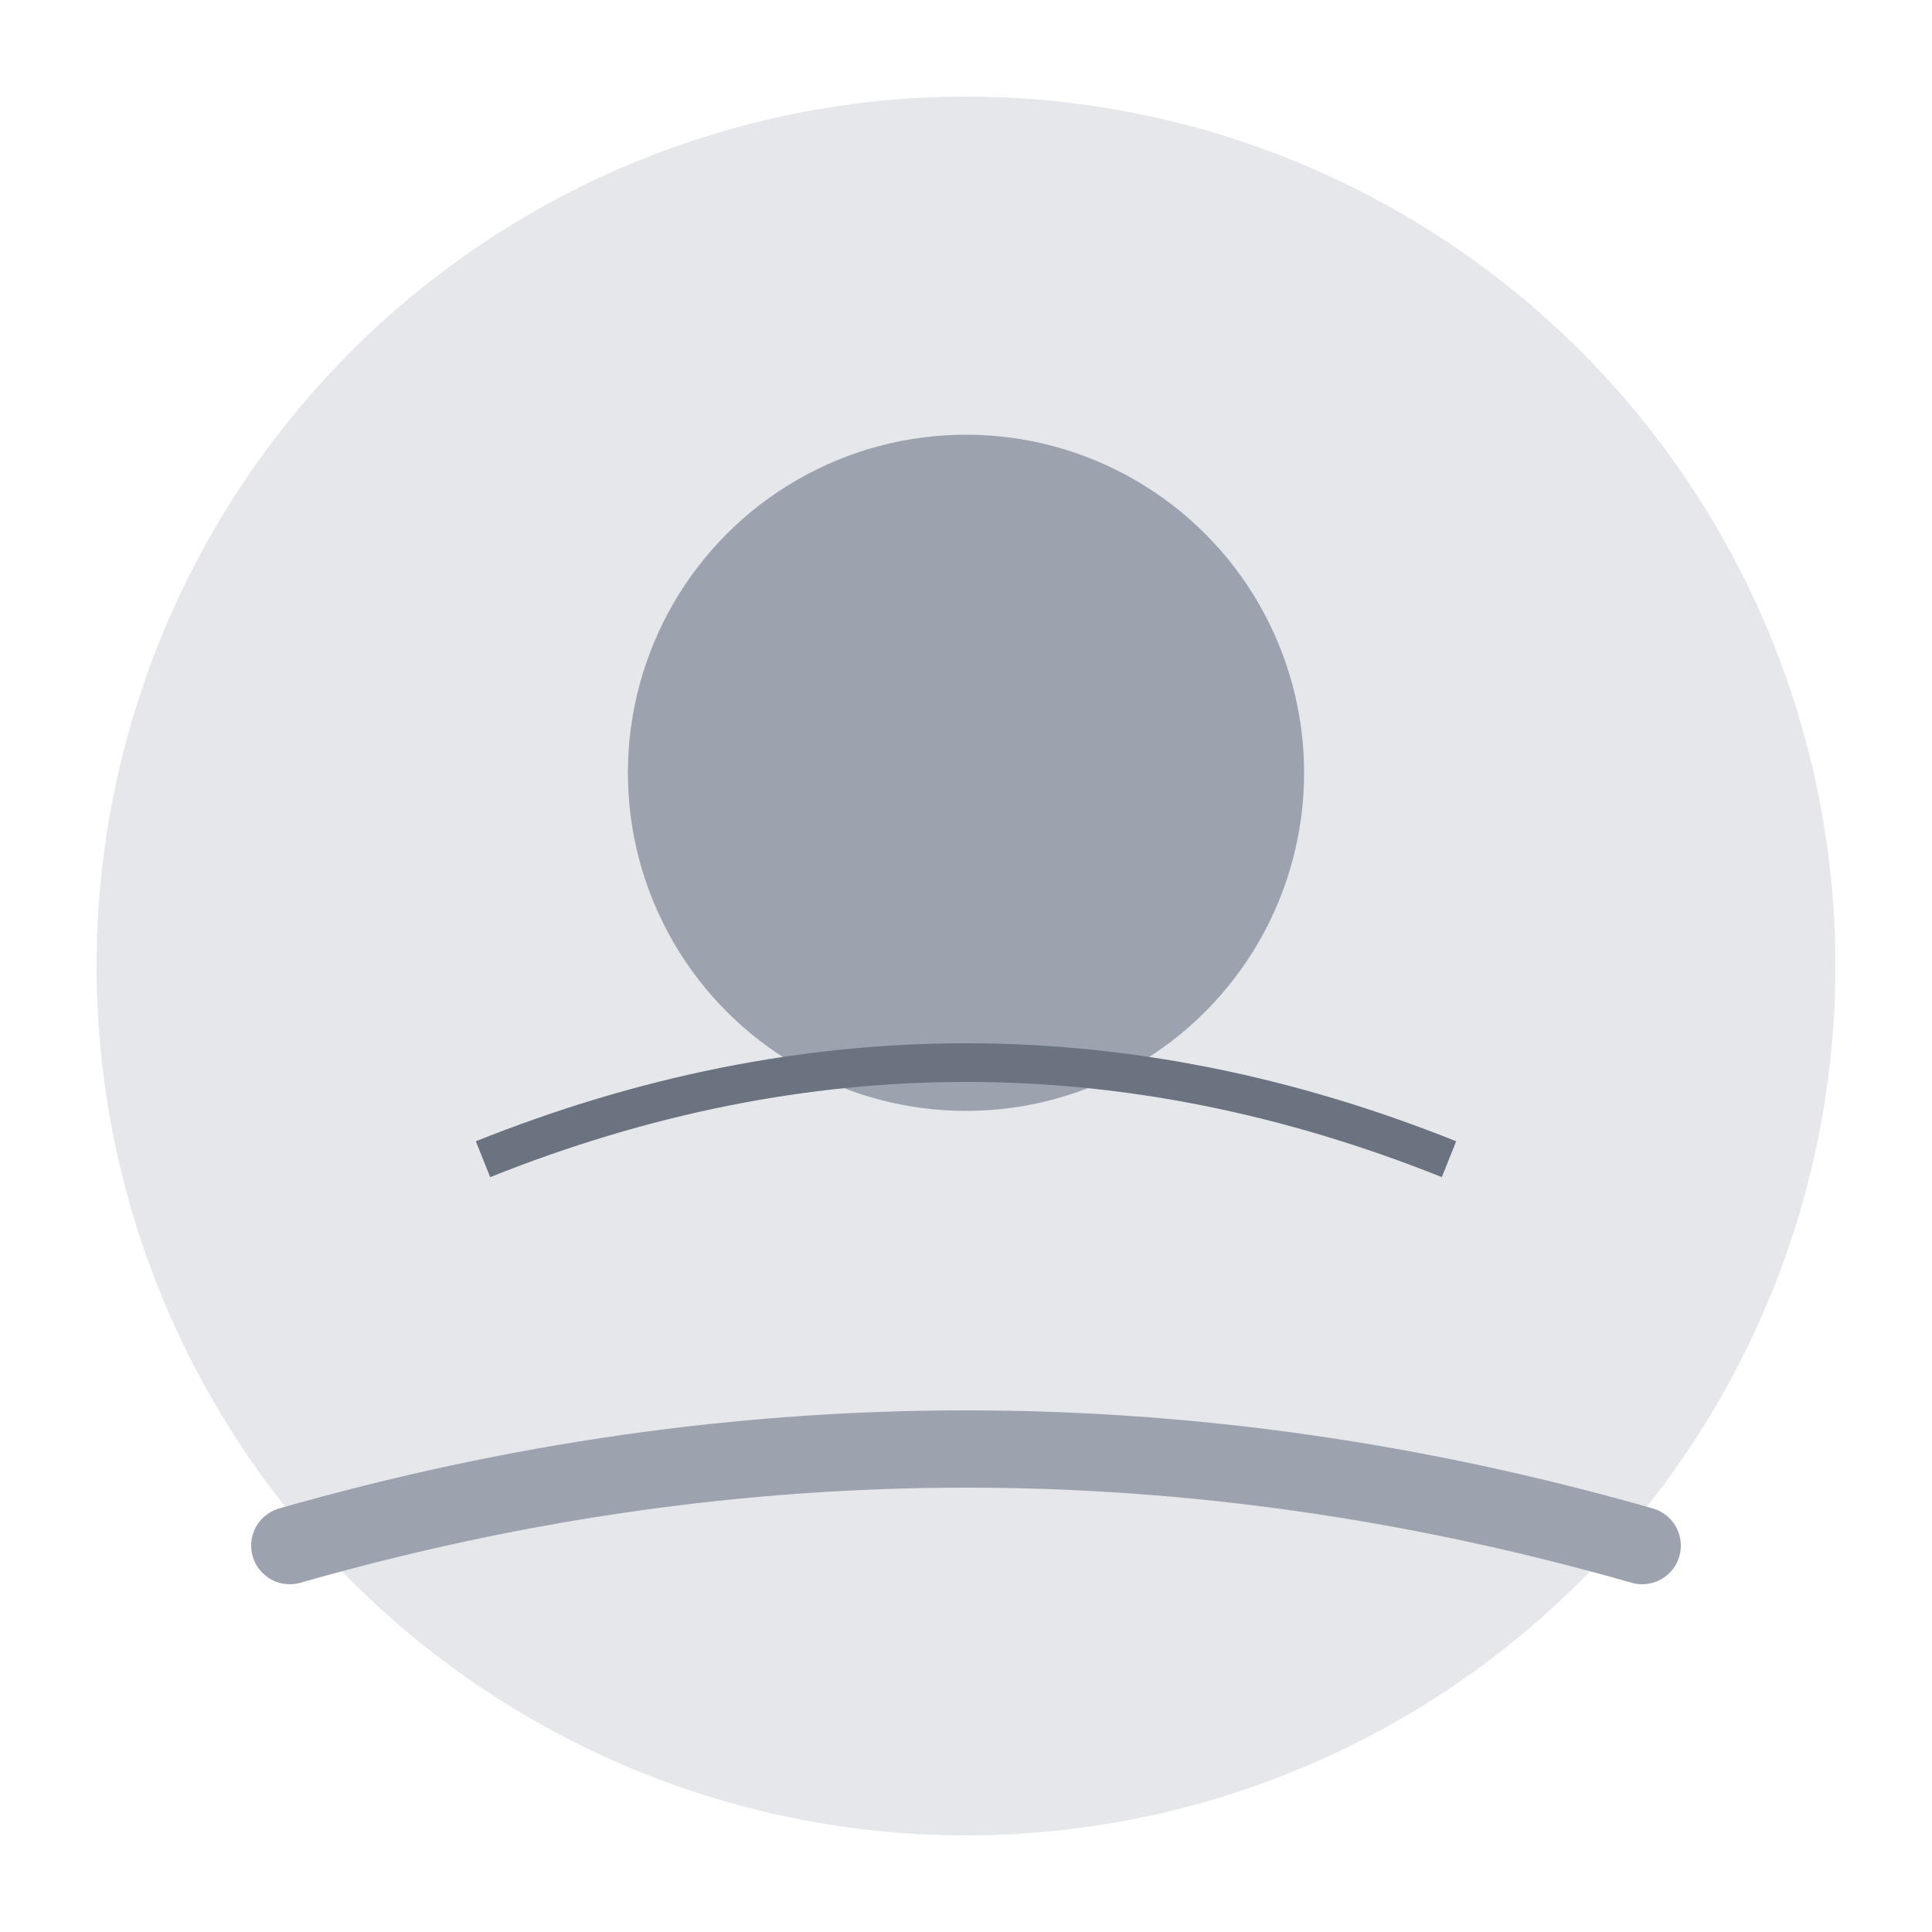
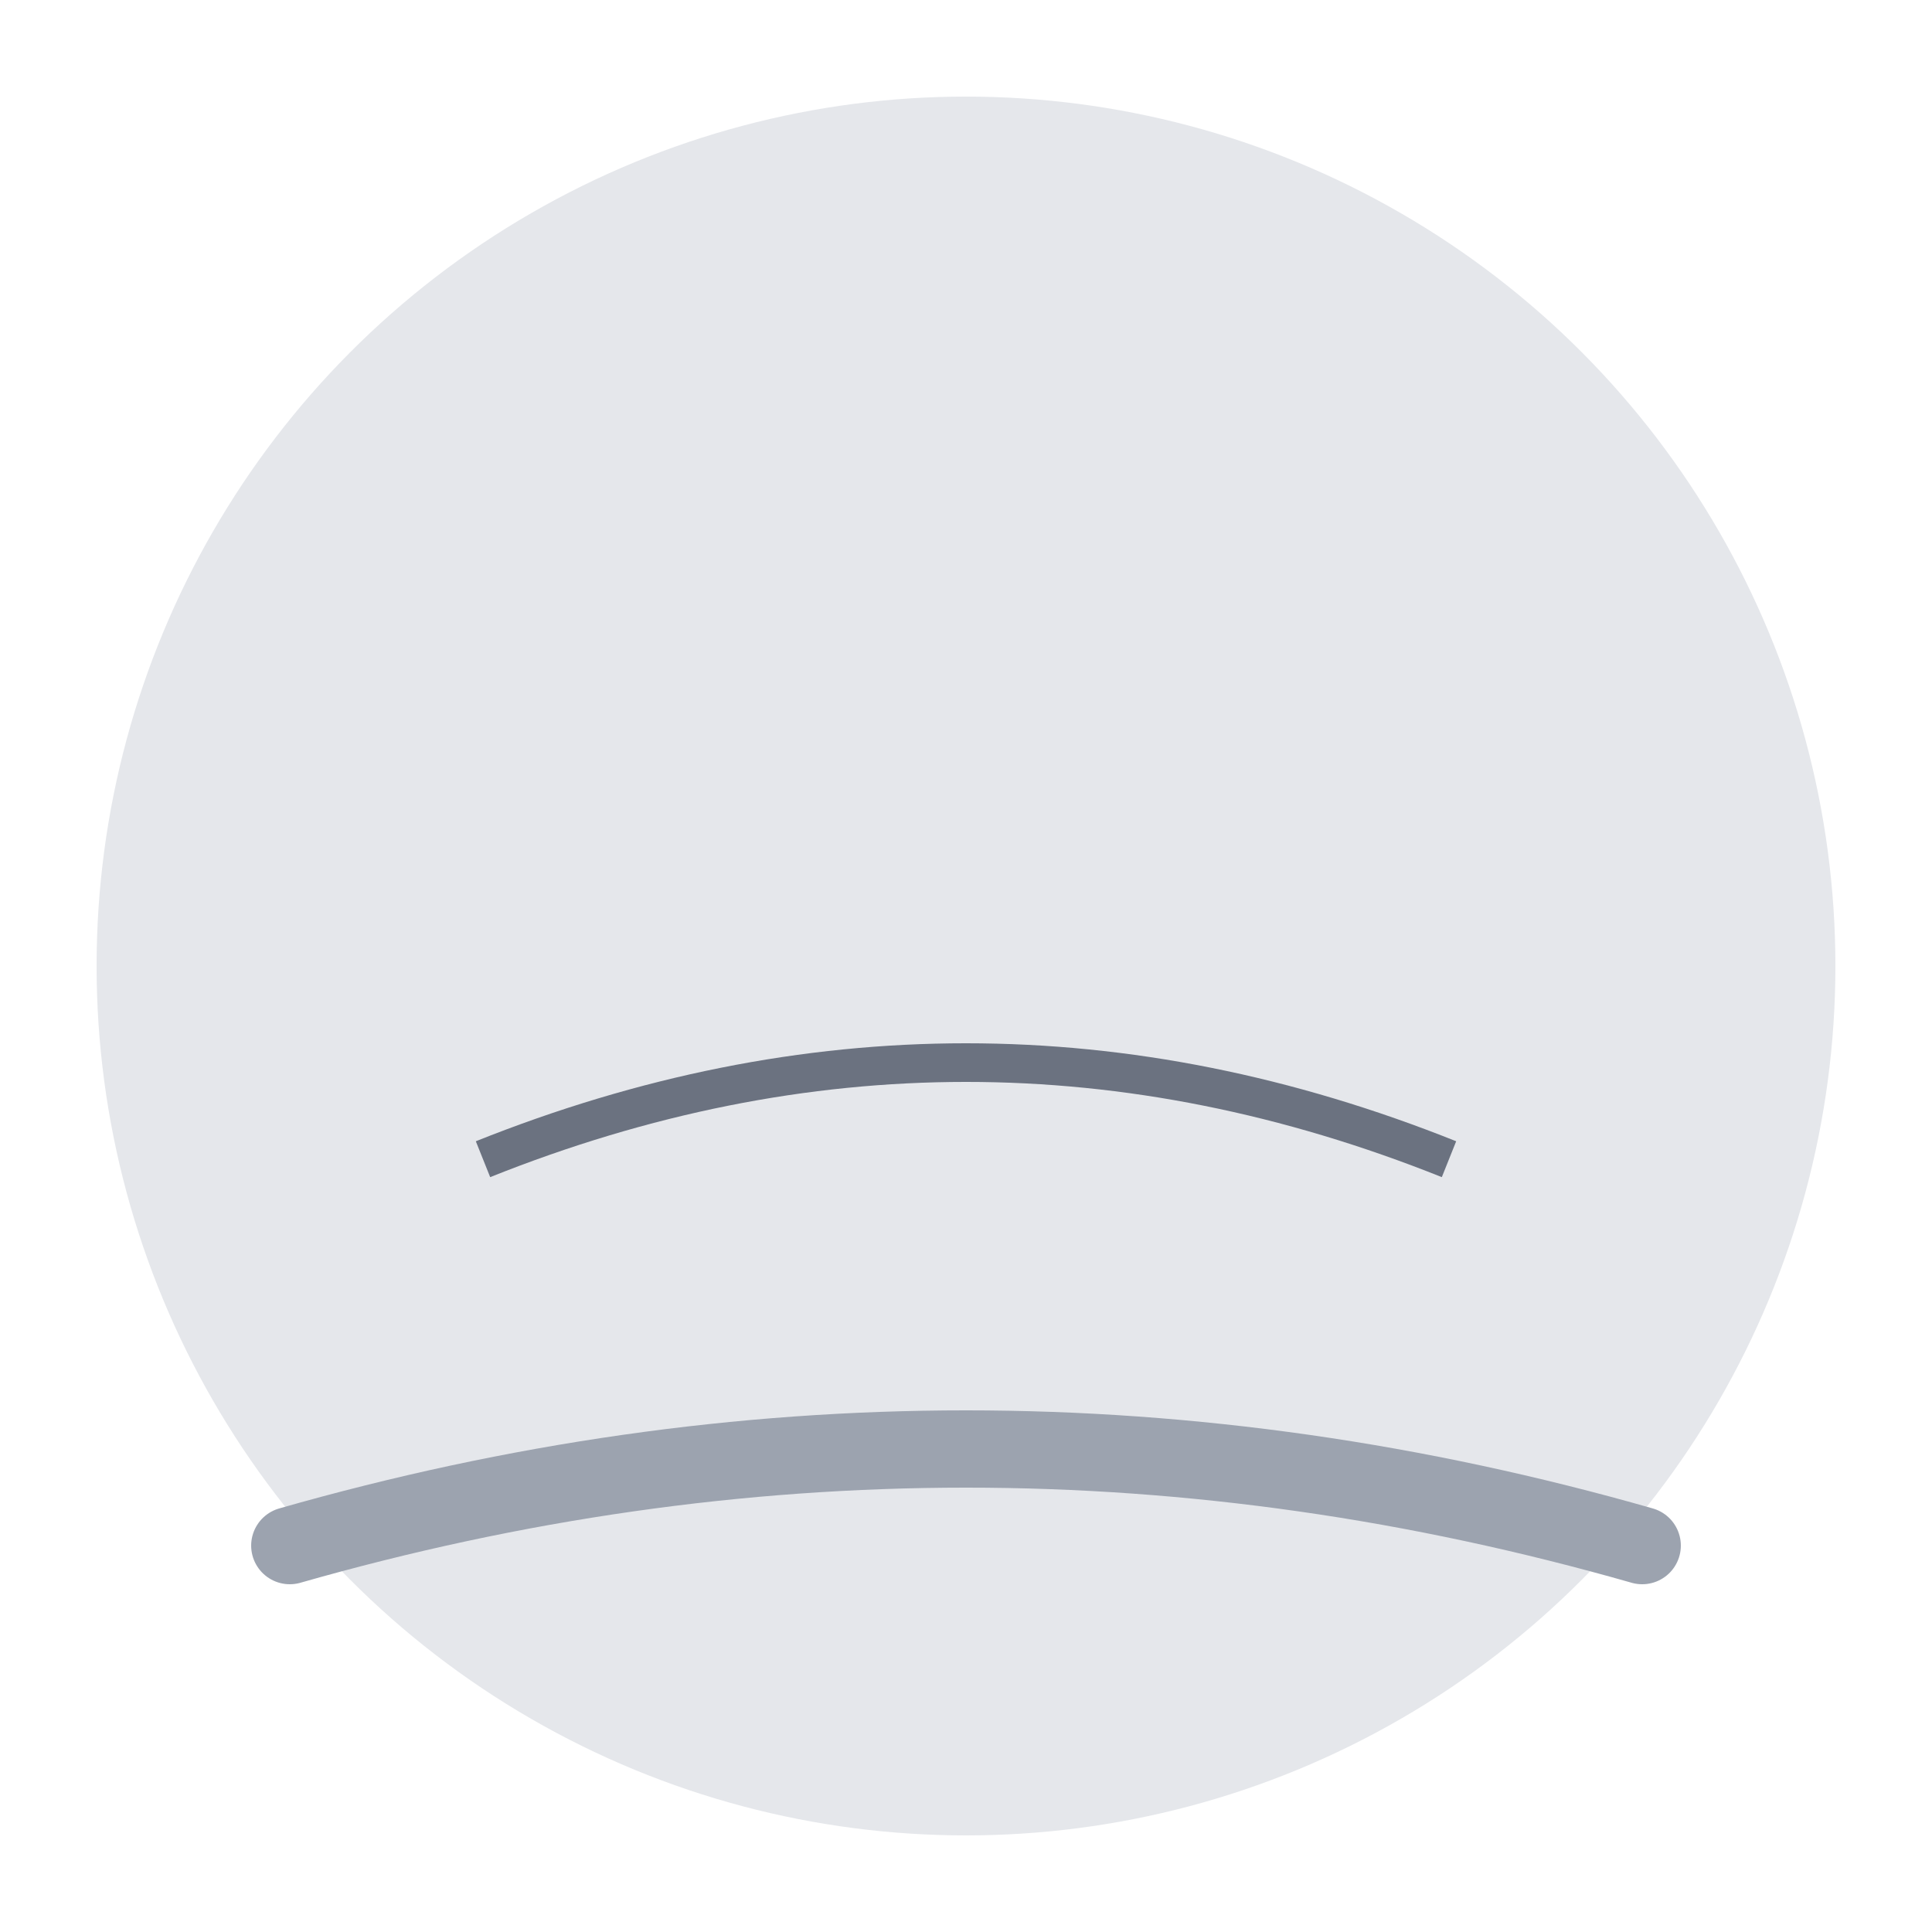
<svg xmlns="http://www.w3.org/2000/svg" viewBox="0 0 200 200" fill="none">
  <circle cx="100" cy="100" r="90" fill="#E5E7EB" />
-   <circle cx="100" cy="80" r="35" fill="#9CA3AF" />
  <path d="M 30 160 Q 100 140 170 160" stroke="#9CA3AF" stroke-width="8" fill="none" stroke-linecap="round" />
  <path d="M 50 120 Q 100 100 150 120" stroke="#6B7280" stroke-width="4" fill="none" />
</svg>